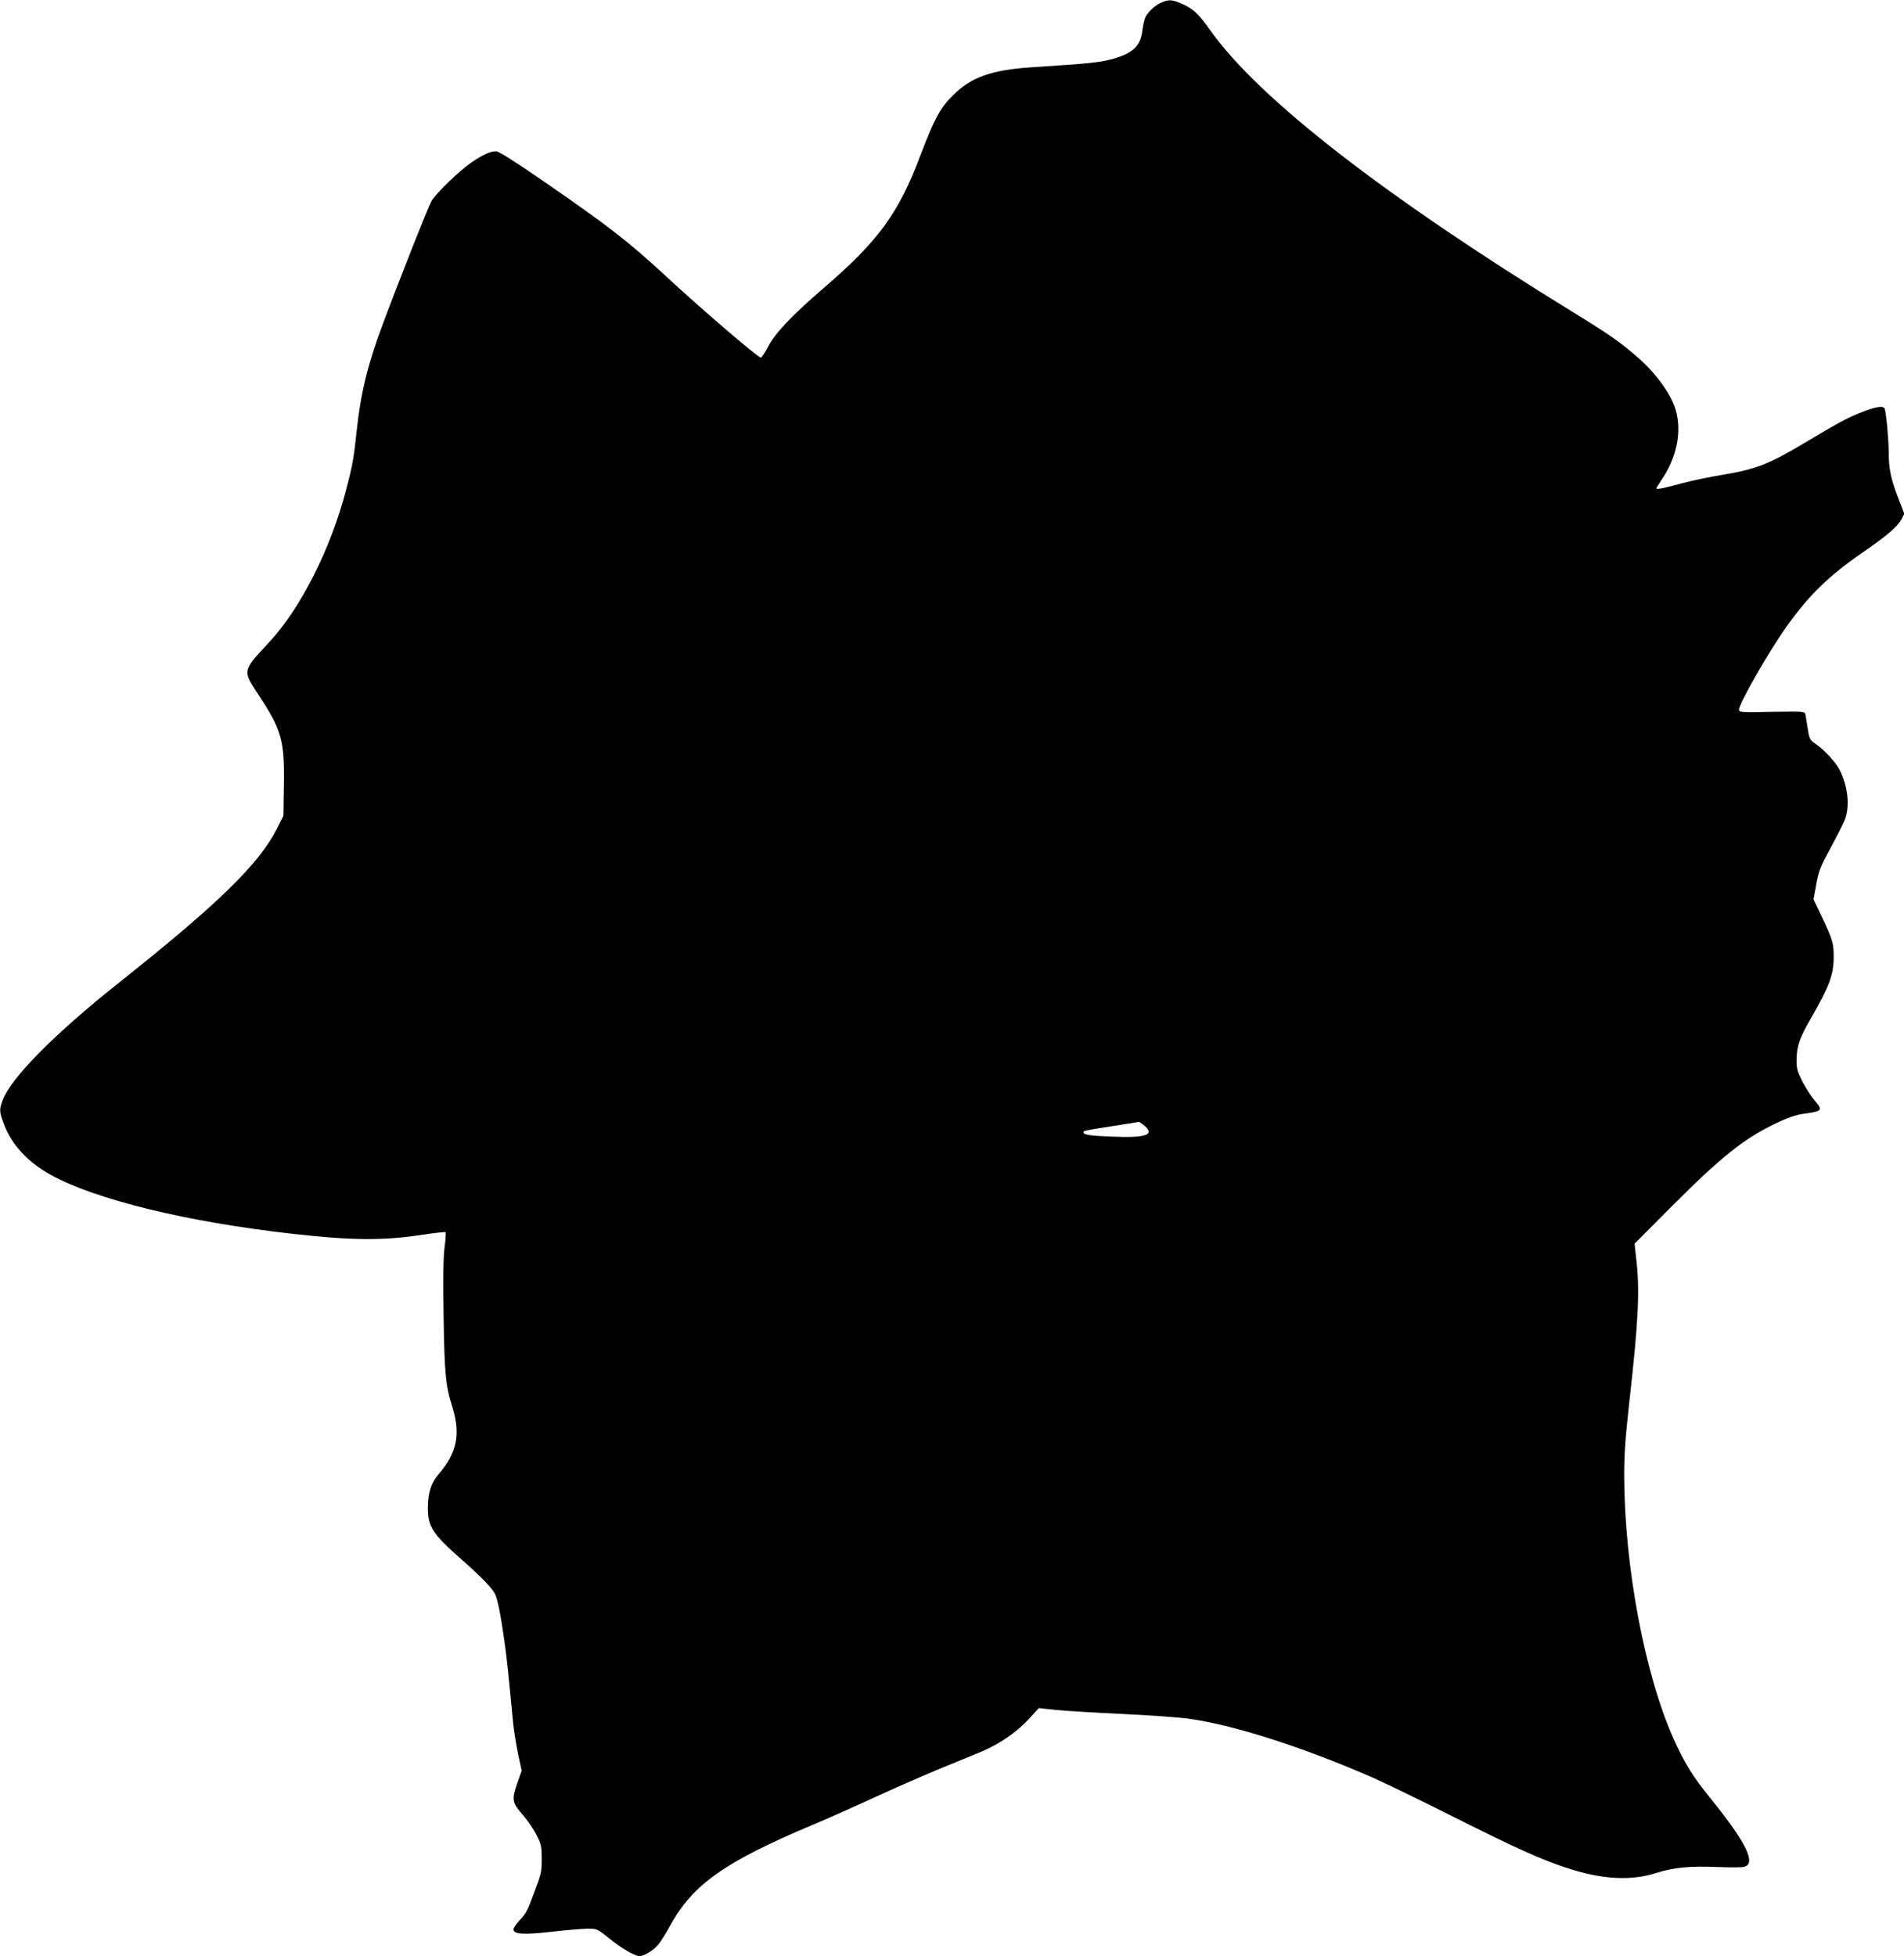
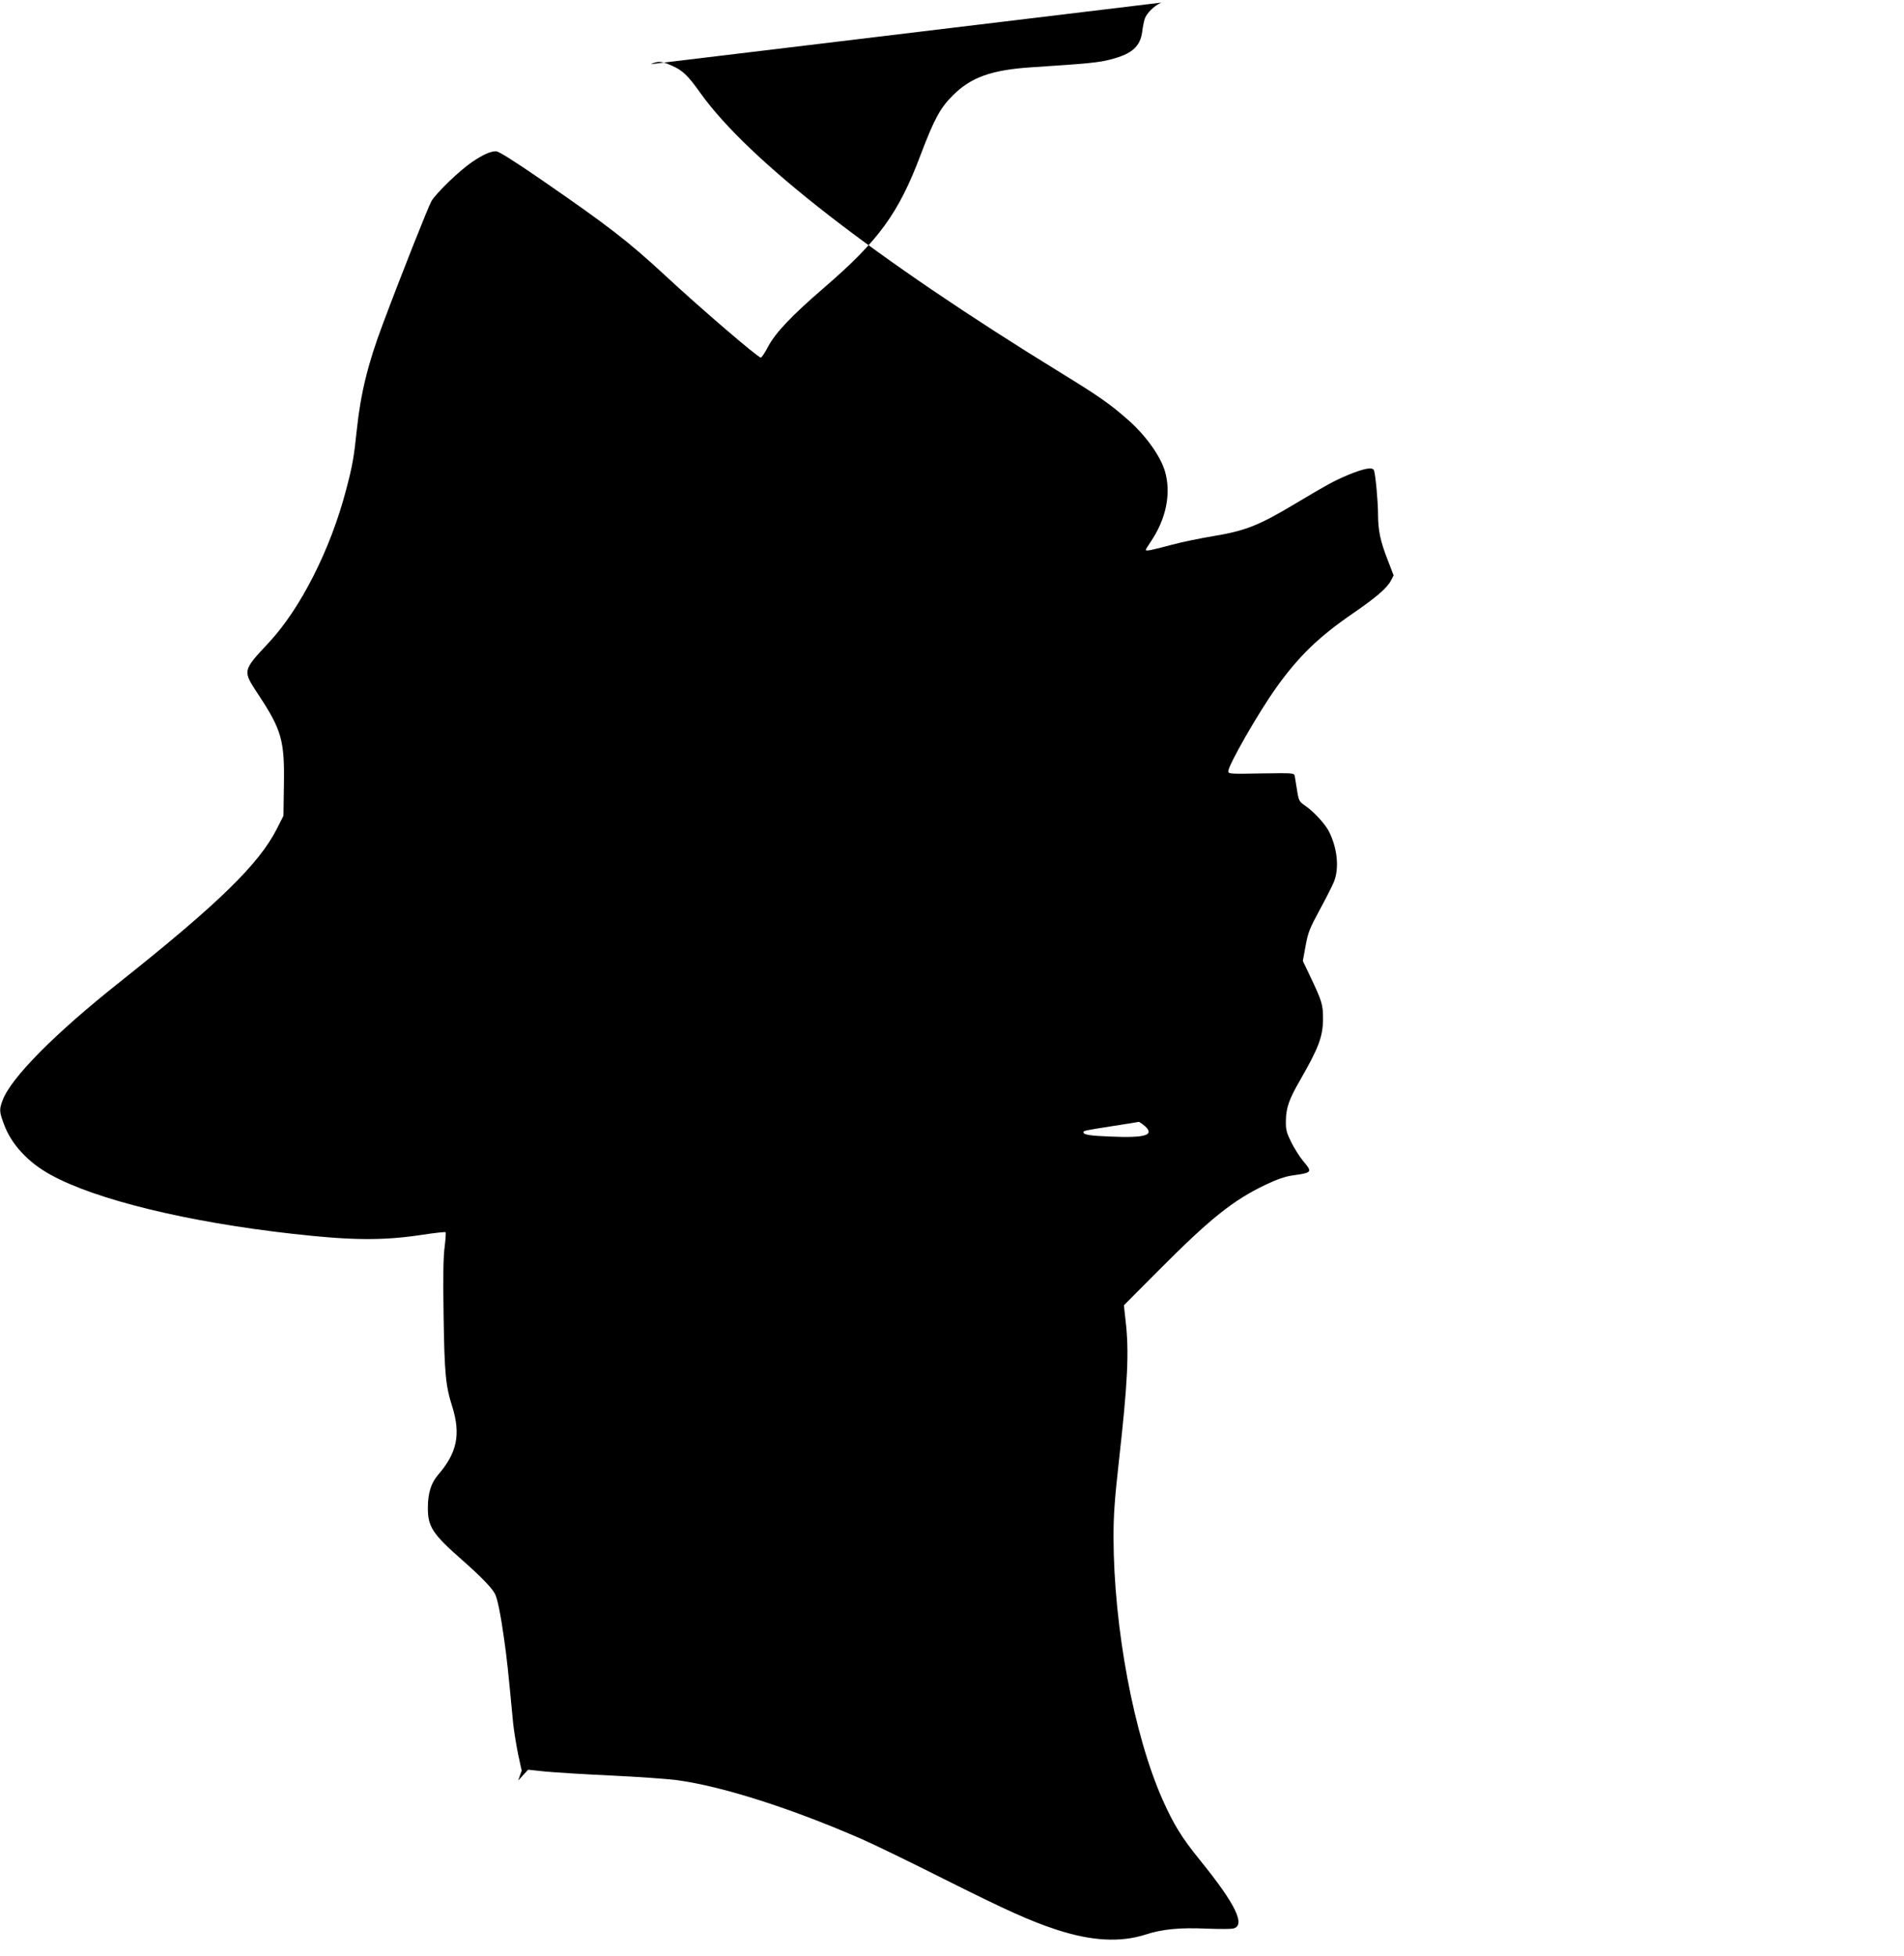
<svg xmlns="http://www.w3.org/2000/svg" version="1.0" width="1246pt" height="1280pt" viewBox="0 0 1246 1280" preserveAspectRatio="xMidYMid meet">
  <g transform="translate(0,1280) scale(0.1,-0.1)" fill="#000000" stroke="none">
-     <path d="M7600 12783 c-47 -20 -97 -70 -109 -107 -5 -17 -13 -54 -16 -82 -13 -100 -68 -148 -211 -184 -74 -19 -139 -26 -509 -50 -266 -17 -401 -65 -520 -185 -82 -81 -122 -155 -211 -390 -144 -382 -274 -560 -634 -870 -211 -182 -315 -292 -364 -384 -20 -39 -42 -71 -47 -71 -19 0 -400 327 -629 540 -239 221 -368 321 -806 623 -185 127 -280 187 -298 187 -37 0 -84 -21 -158 -71 -81 -55 -233 -202 -264 -254 -21 -36 -204 -498 -319 -806 -97 -257 -145 -454 -170 -691 -19 -182 -28 -234 -70 -393 -101 -388 -298 -777 -505 -999 -175 -188 -174 -182 -68 -343 151 -229 171 -299 166 -590 l-3 -201 -43 -85 c-117 -231 -383 -490 -1027 -1002 -429 -340 -714 -629 -768 -775 -22 -60 -22 -73 8 -154 48 -133 158 -252 308 -334 296 -163 897 -309 1587 -386 382 -43 590 -45 848 -5 79 12 145 19 148 16 3 -3 0 -46 -6 -95 -9 -64 -11 -193 -7 -453 6 -380 13 -456 57 -594 56 -181 31 -302 -92 -444 -47 -54 -68 -122 -68 -218 0 -124 31 -171 228 -344 117 -103 191 -179 211 -218 16 -28 39 -144 60 -296 18 -125 26 -202 59 -550 5 -49 20 -140 32 -201 l24 -110 -23 -65 c-45 -128 -43 -140 34 -229 31 -36 70 -94 88 -130 29 -58 32 -73 32 -155 0 -82 -4 -100 -44 -205 -53 -142 -55 -145 -102 -197 -22 -24 -39 -49 -39 -57 0 -33 68 -37 251 -16 96 11 202 20 236 20 60 0 62 -1 140 -64 77 -63 168 -116 198 -116 29 0 93 39 122 75 17 20 51 74 77 122 149 272 356 419 936 663 107 45 289 126 405 180 115 53 300 134 410 180 110 45 238 98 285 117 120 50 237 131 313 215 l65 71 113 -12 c63 -6 256 -18 429 -26 173 -8 367 -22 430 -30 298 -40 749 -184 1214 -387 77 -34 317 -150 531 -258 415 -208 570 -278 745 -335 229 -74 414 -83 578 -31 110 36 224 47 403 39 80 -3 158 -3 172 1 82 20 16 158 -214 442 -125 154 -176 238 -249 401 -188 425 -319 1123 -321 1714 0 147 7 248 35 499 58 515 68 718 44 921 l-11 101 219 220 c345 347 494 467 711 570 69 33 124 52 170 59 134 19 135 21 73 95 -23 27 -57 82 -78 123 -31 63 -36 82 -35 140 1 85 21 142 93 266 123 214 150 286 150 406 0 87 -8 113 -80 265 l-52 109 18 99 c16 87 26 113 91 233 41 75 83 158 95 187 35 89 22 220 -34 330 -25 48 -99 129 -155 167 -39 27 -42 32 -53 101 -6 40 -13 82 -15 93 -4 20 -10 20 -220 17 -201 -4 -215 -3 -215 14 0 40 197 384 313 546 146 205 277 332 498 484 157 108 226 167 253 217 l18 35 -40 104 c-47 120 -62 192 -62 297 0 80 -16 253 -26 285 -8 25 -61 16 -173 -30 -88 -37 -135 -63 -348 -190 -234 -140 -320 -174 -535 -210 -81 -13 -201 -38 -265 -55 -138 -37 -173 -44 -173 -34 0 3 14 26 31 51 103 150 137 321 94 465 -30 99 -125 232 -238 332 -120 106 -193 157 -439 308 -1222 751 -2046 1390 -2363 1834 -81 114 -116 148 -188 179 -65 29 -87 31 -137 9z m-108 -7351 c66 -60 4 -79 -225 -69 -134 5 -177 12 -177 28 0 10 2 11 200 42 85 13 158 25 162 26 4 0 22 -12 40 -27z" />
+     <path d="M7600 12783 c-47 -20 -97 -70 -109 -107 -5 -17 -13 -54 -16 -82 -13 -100 -68 -148 -211 -184 -74 -19 -139 -26 -509 -50 -266 -17 -401 -65 -520 -185 -82 -81 -122 -155 -211 -390 -144 -382 -274 -560 -634 -870 -211 -182 -315 -292 -364 -384 -20 -39 -42 -71 -47 -71 -19 0 -400 327 -629 540 -239 221 -368 321 -806 623 -185 127 -280 187 -298 187 -37 0 -84 -21 -158 -71 -81 -55 -233 -202 -264 -254 -21 -36 -204 -498 -319 -806 -97 -257 -145 -454 -170 -691 -19 -182 -28 -234 -70 -393 -101 -388 -298 -777 -505 -999 -175 -188 -174 -182 -68 -343 151 -229 171 -299 166 -590 l-3 -201 -43 -85 c-117 -231 -383 -490 -1027 -1002 -429 -340 -714 -629 -768 -775 -22 -60 -22 -73 8 -154 48 -133 158 -252 308 -334 296 -163 897 -309 1587 -386 382 -43 590 -45 848 -5 79 12 145 19 148 16 3 -3 0 -46 -6 -95 -9 -64 -11 -193 -7 -453 6 -380 13 -456 57 -594 56 -181 31 -302 -92 -444 -47 -54 -68 -122 -68 -218 0 -124 31 -171 228 -344 117 -103 191 -179 211 -218 16 -28 39 -144 60 -296 18 -125 26 -202 59 -550 5 -49 20 -140 32 -201 l24 -110 -23 -65 l65 71 113 -12 c63 -6 256 -18 429 -26 173 -8 367 -22 430 -30 298 -40 749 -184 1214 -387 77 -34 317 -150 531 -258 415 -208 570 -278 745 -335 229 -74 414 -83 578 -31 110 36 224 47 403 39 80 -3 158 -3 172 1 82 20 16 158 -214 442 -125 154 -176 238 -249 401 -188 425 -319 1123 -321 1714 0 147 7 248 35 499 58 515 68 718 44 921 l-11 101 219 220 c345 347 494 467 711 570 69 33 124 52 170 59 134 19 135 21 73 95 -23 27 -57 82 -78 123 -31 63 -36 82 -35 140 1 85 21 142 93 266 123 214 150 286 150 406 0 87 -8 113 -80 265 l-52 109 18 99 c16 87 26 113 91 233 41 75 83 158 95 187 35 89 22 220 -34 330 -25 48 -99 129 -155 167 -39 27 -42 32 -53 101 -6 40 -13 82 -15 93 -4 20 -10 20 -220 17 -201 -4 -215 -3 -215 14 0 40 197 384 313 546 146 205 277 332 498 484 157 108 226 167 253 217 l18 35 -40 104 c-47 120 -62 192 -62 297 0 80 -16 253 -26 285 -8 25 -61 16 -173 -30 -88 -37 -135 -63 -348 -190 -234 -140 -320 -174 -535 -210 -81 -13 -201 -38 -265 -55 -138 -37 -173 -44 -173 -34 0 3 14 26 31 51 103 150 137 321 94 465 -30 99 -125 232 -238 332 -120 106 -193 157 -439 308 -1222 751 -2046 1390 -2363 1834 -81 114 -116 148 -188 179 -65 29 -87 31 -137 9z m-108 -7351 c66 -60 4 -79 -225 -69 -134 5 -177 12 -177 28 0 10 2 11 200 42 85 13 158 25 162 26 4 0 22 -12 40 -27z" />
  </g>
</svg>